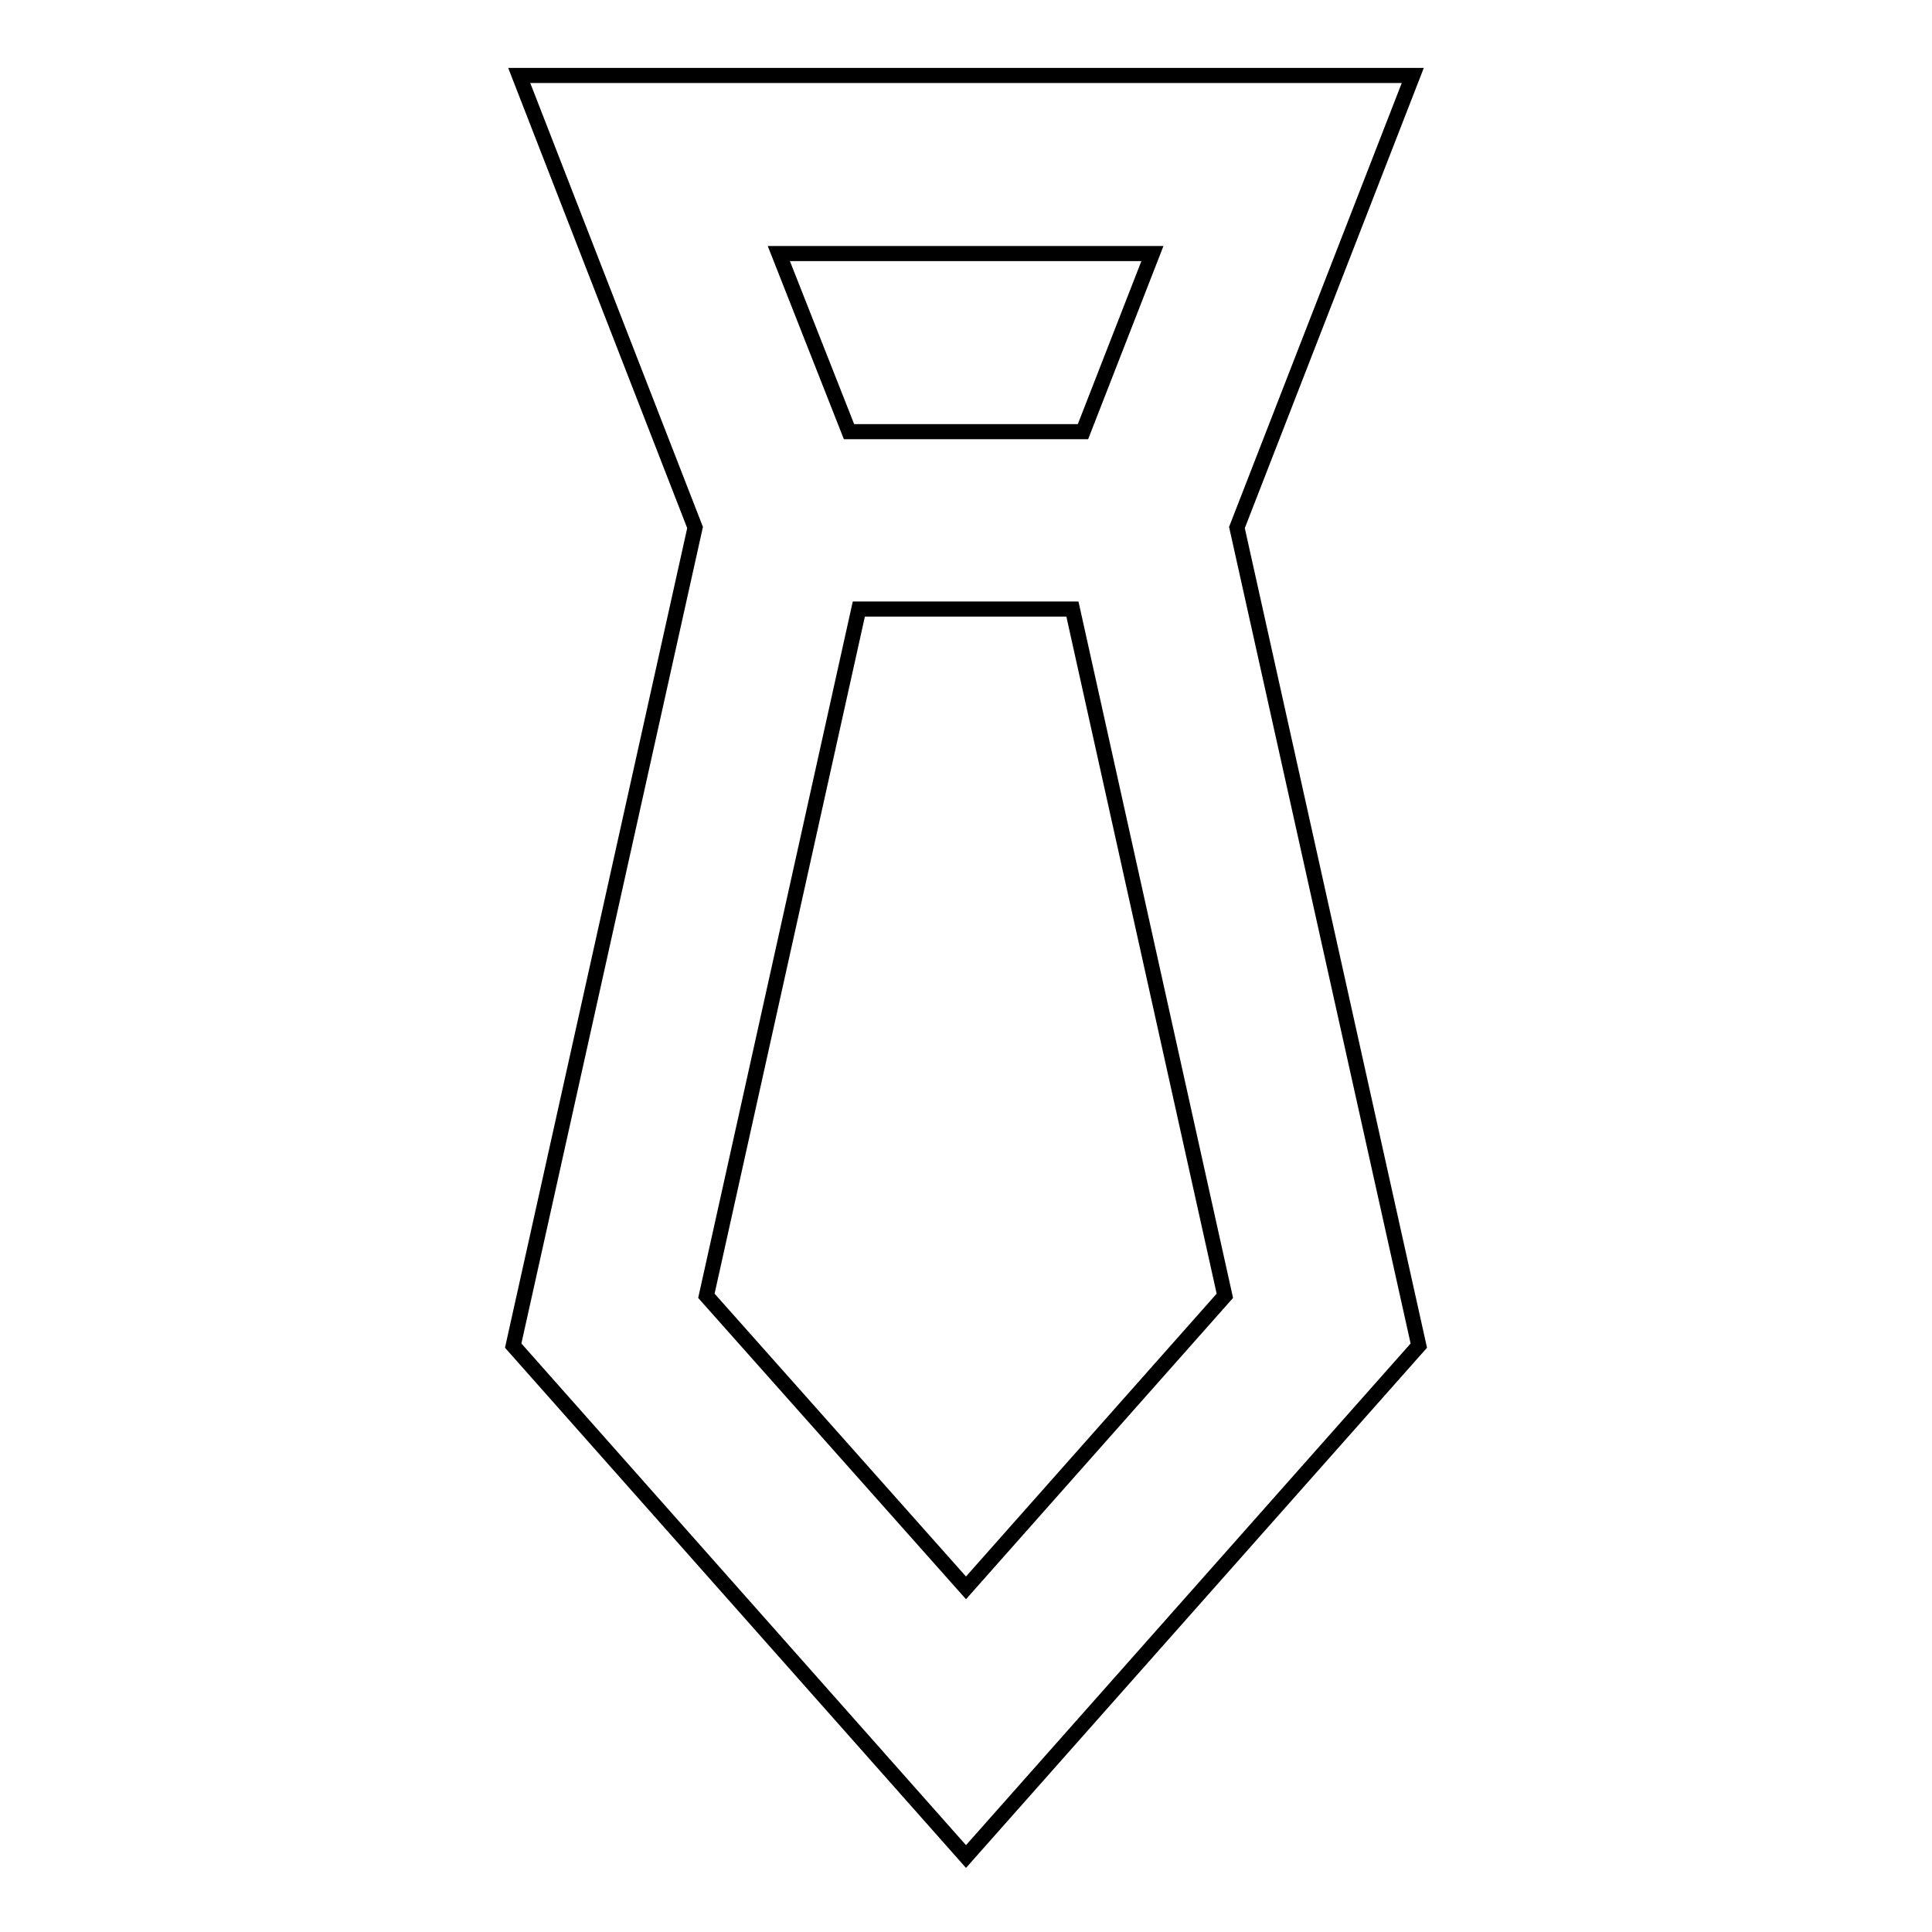
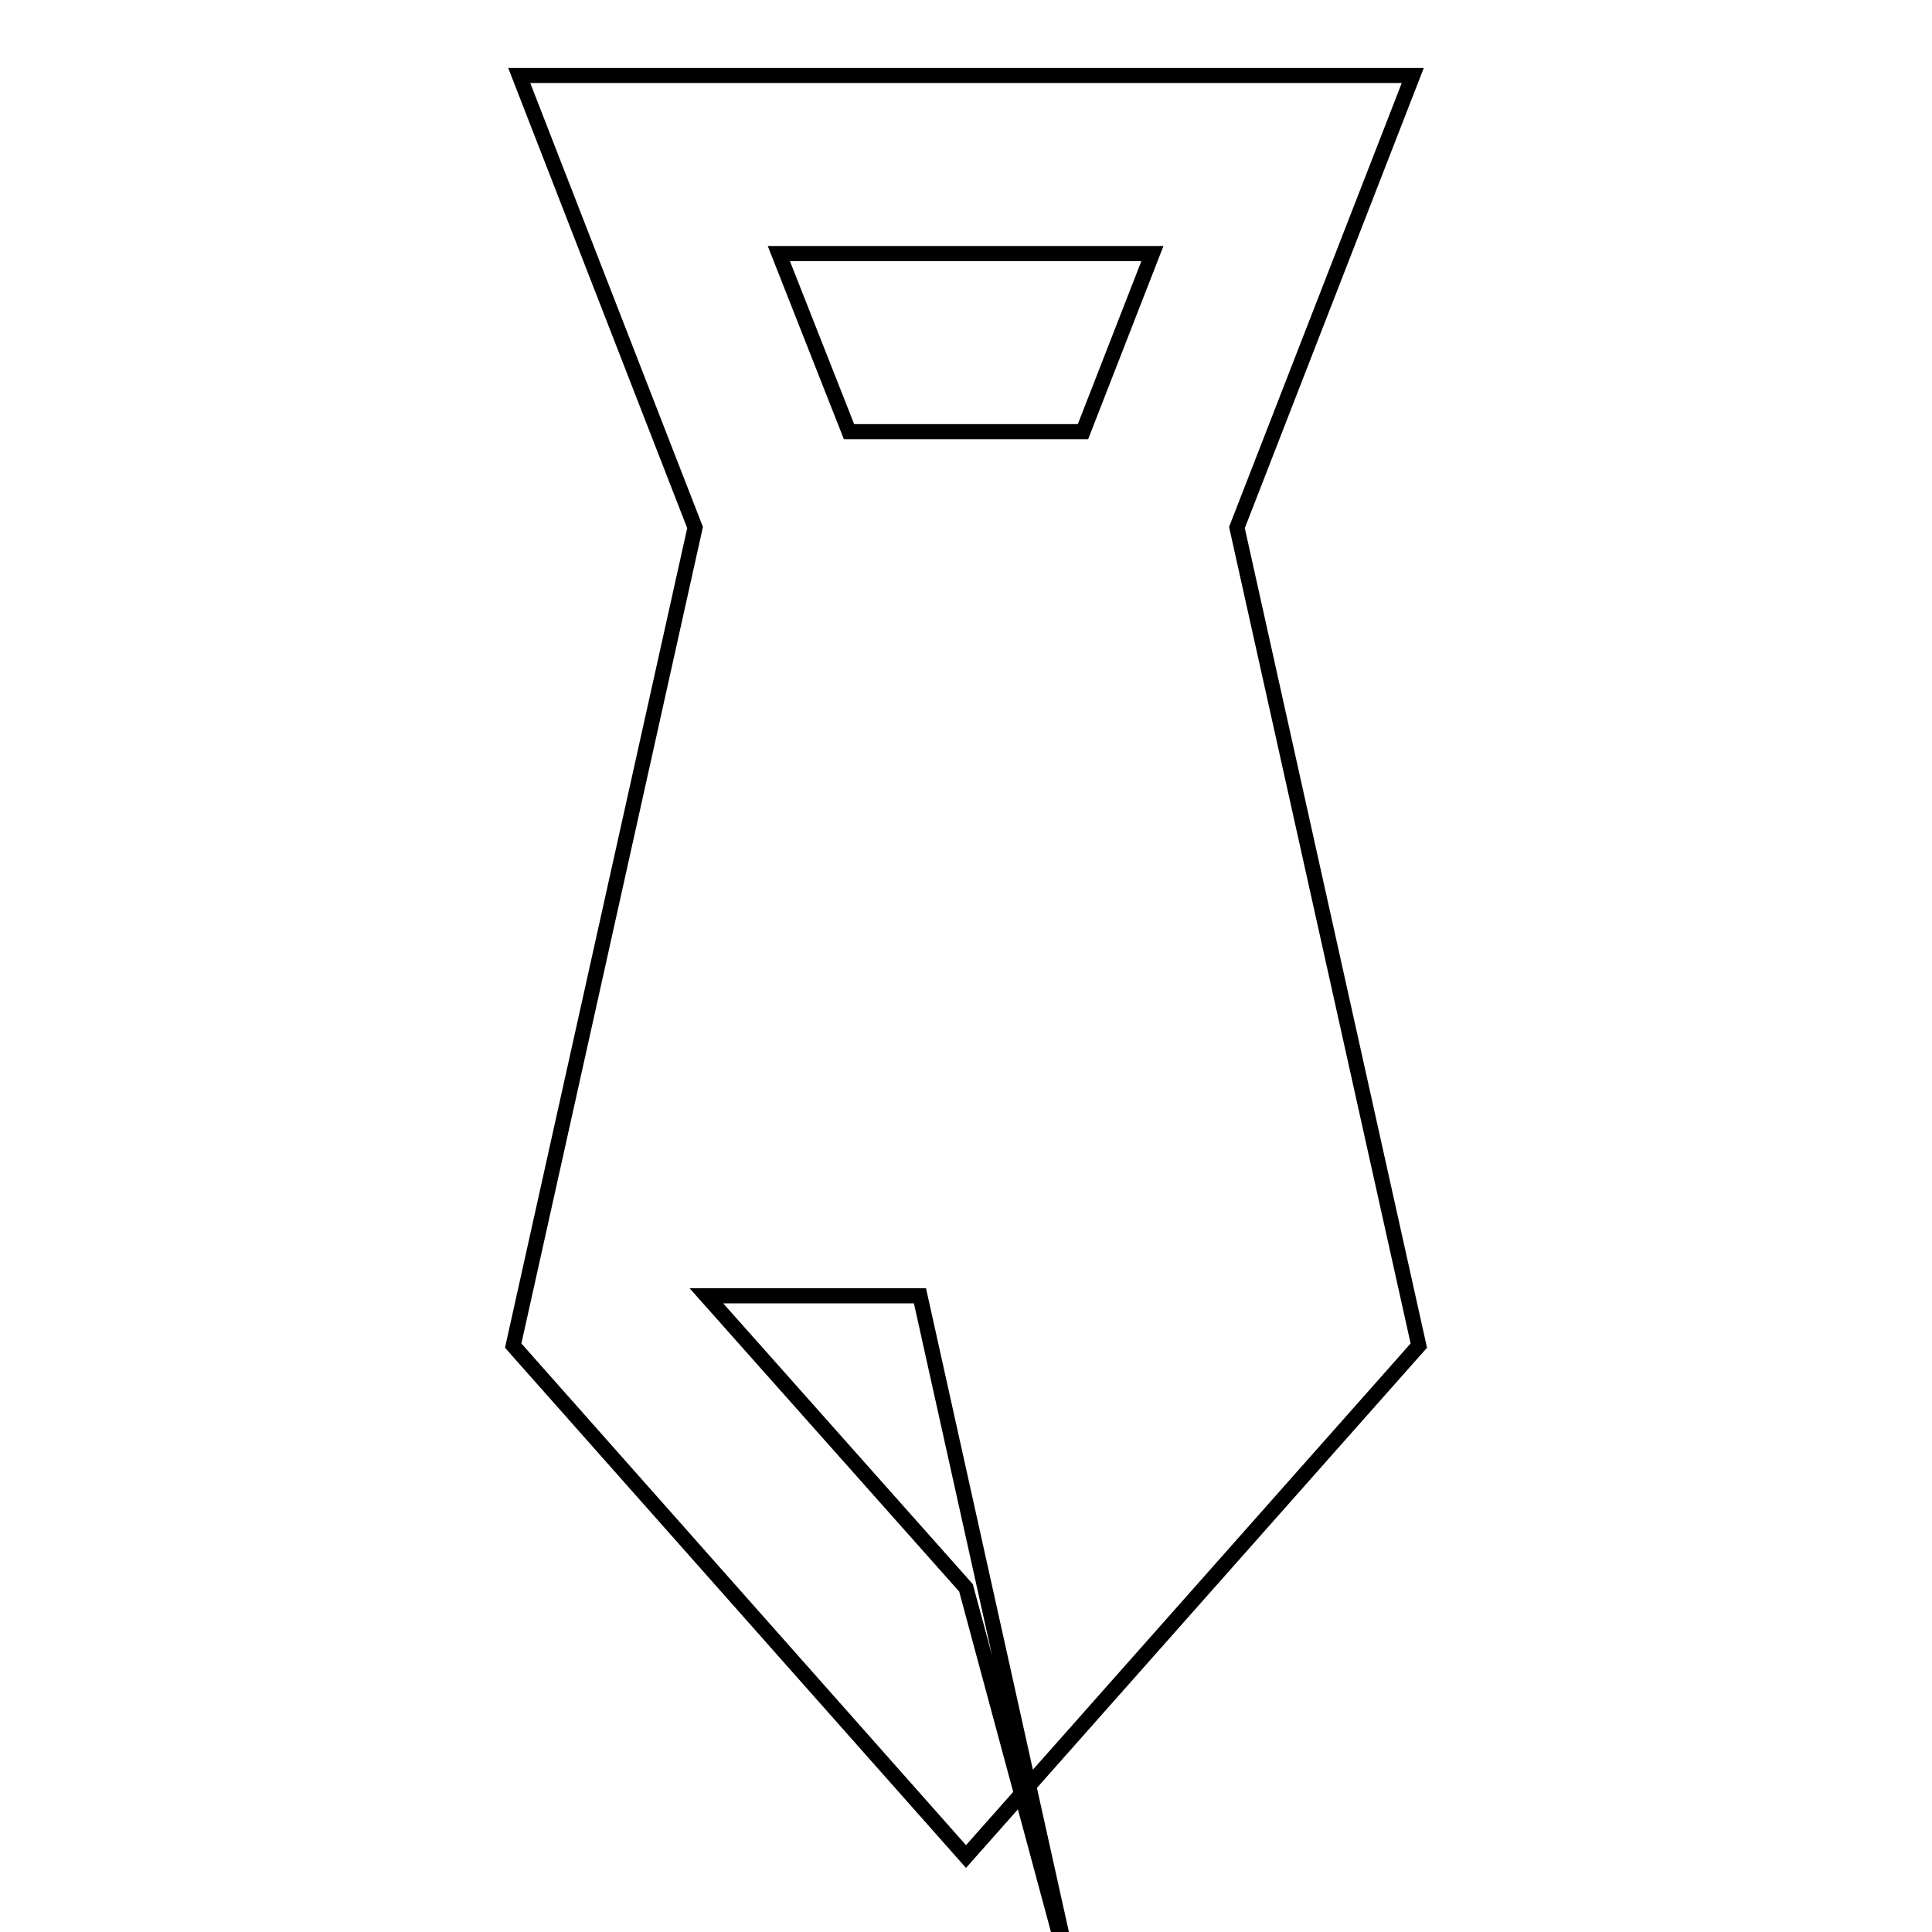
<svg xmlns="http://www.w3.org/2000/svg" version="1.1" x="0px" y="0px" viewBox="0 0 256 256" enable-background="new 0 0 256 256" xml:space="preserve">
  <g>
-     <path stroke-width="2" fill-opacity="0" stroke="#000000" d="M163.9,69.9L187.2,10H68.8l23.3,59.9L68,178.3l60,67.7l60-67.7L163.9,69.9z M152.7,33.6l-9.2,23.6h-31 l-9.3-23.6H152.7z M93.6,171.7l20.2-91h28.3l20.2,91L128,210.4L93.6,171.7z" />
+     <path stroke-width="2" fill-opacity="0" stroke="#000000" d="M163.9,69.9L187.2,10H68.8l23.3,59.9L68,178.3l60,67.7l60-67.7L163.9,69.9z M152.7,33.6l-9.2,23.6h-31 l-9.3-23.6H152.7z M93.6,171.7h28.3l20.2,91L128,210.4L93.6,171.7z" />
  </g>
</svg>